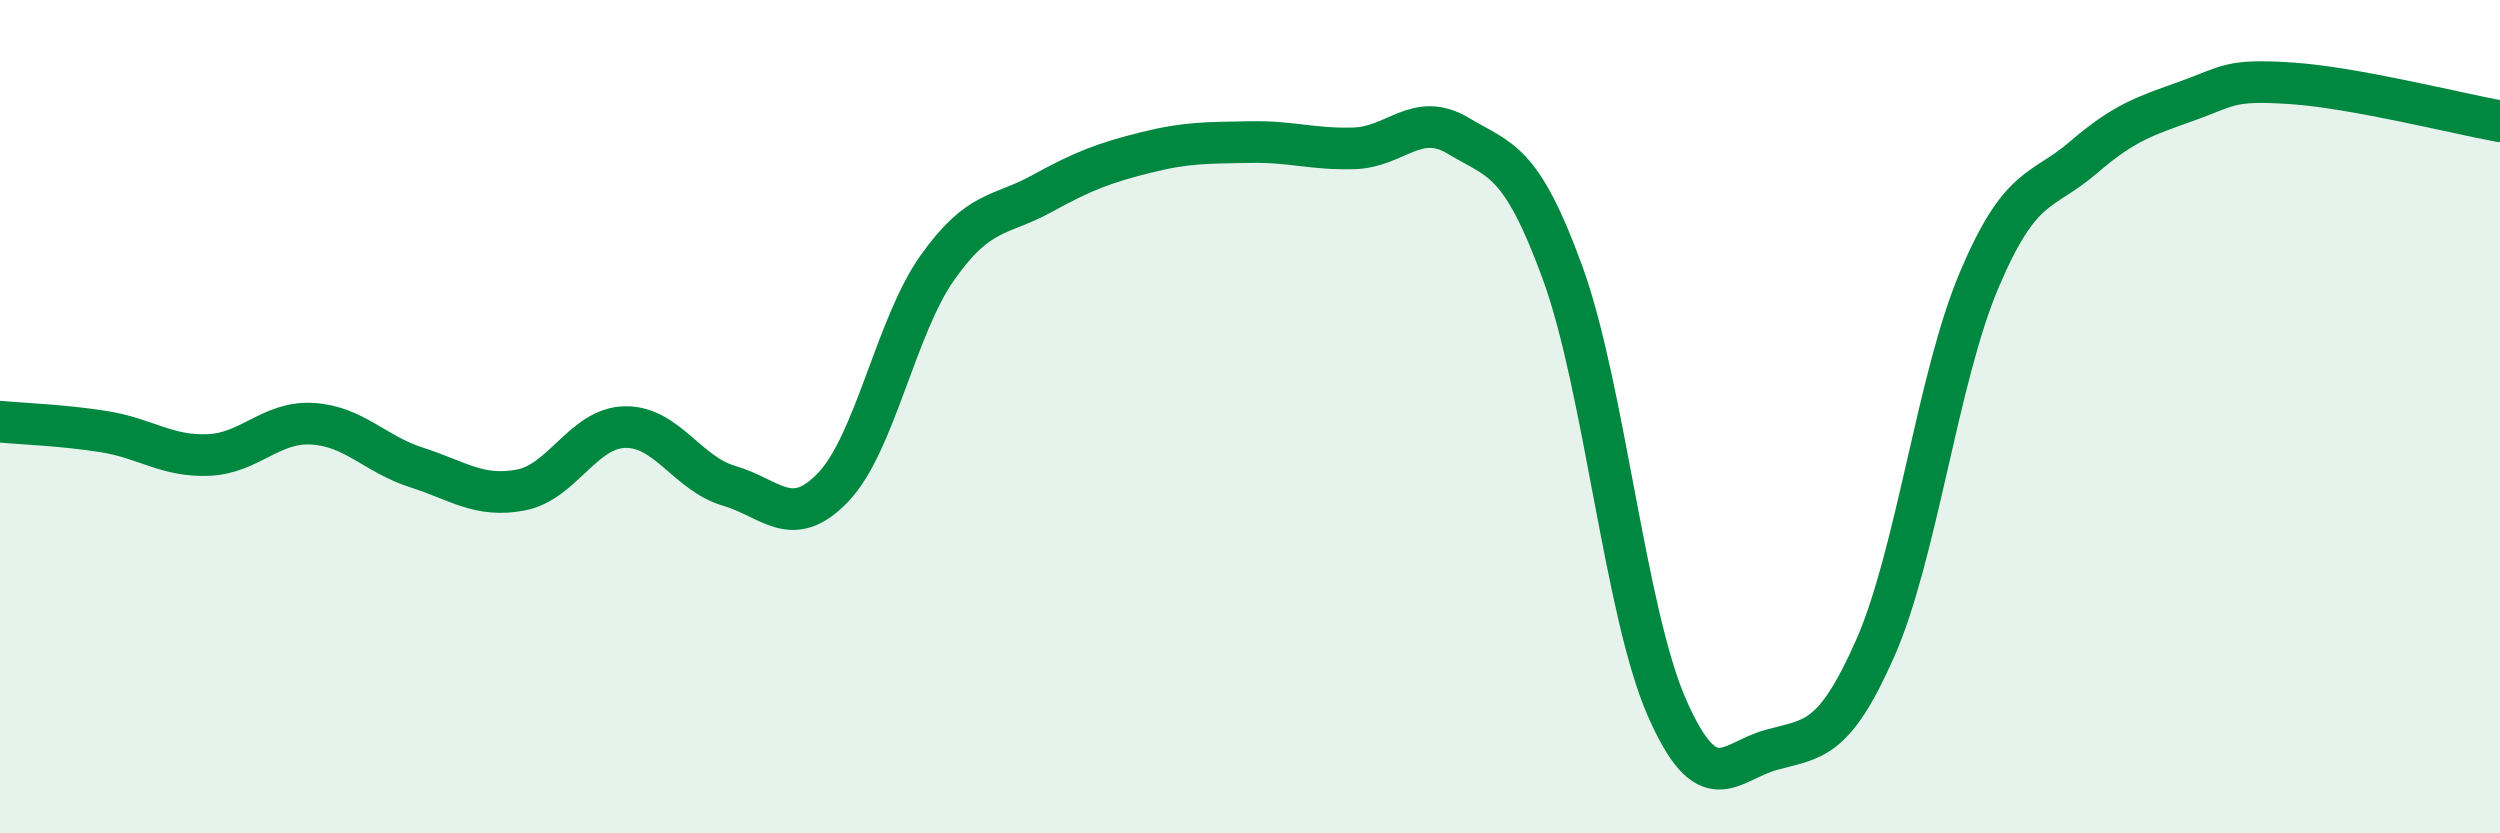
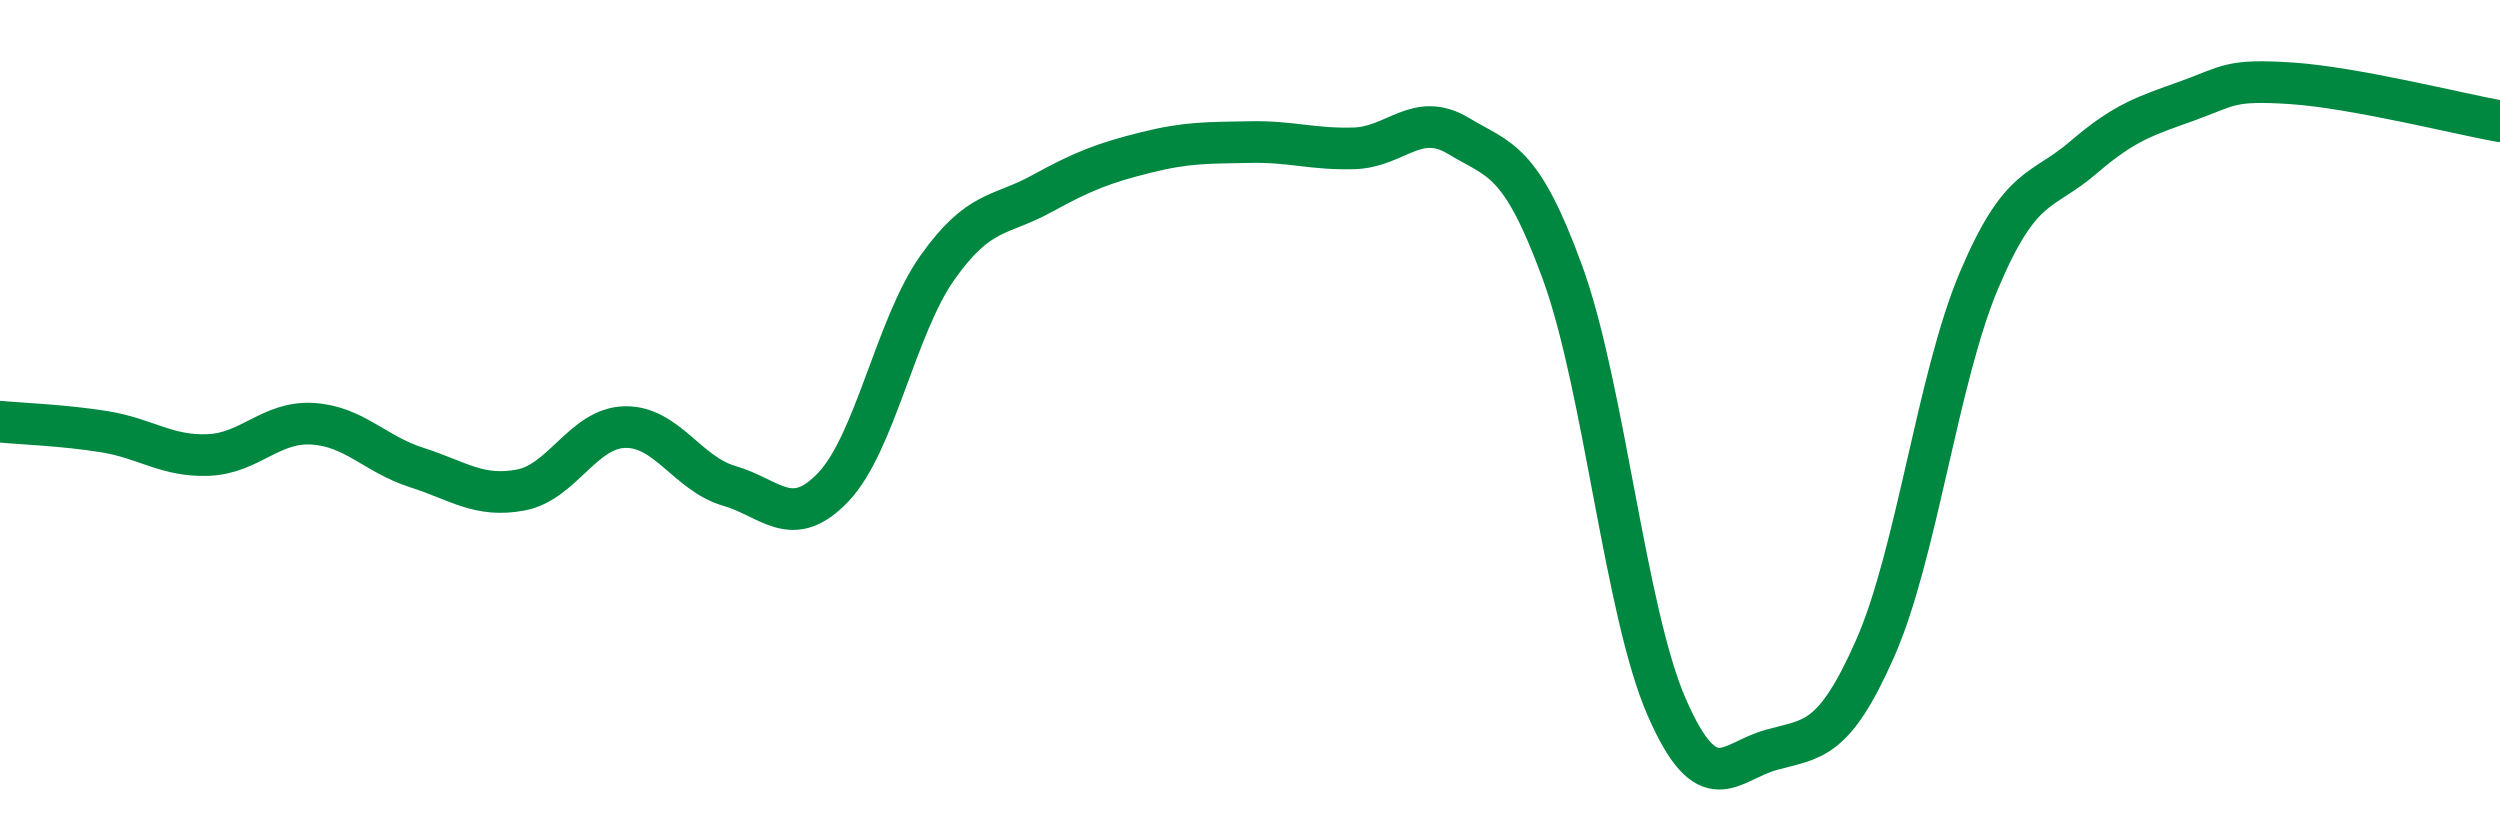
<svg xmlns="http://www.w3.org/2000/svg" width="60" height="20" viewBox="0 0 60 20">
-   <path d="M 0,10.12 C 0.5,10.17 1.5,10.2 2.5,10.36 C 3.5,10.52 4,10.96 5,10.92 C 6,10.88 6.5,10.11 7.5,10.17 C 8.5,10.23 9,10.9 10,11.22 C 11,11.54 11.5,11.95 12.5,11.76 C 13.5,11.57 14,10.27 15,10.25 C 16,10.23 16.5,11.37 17.5,11.66 C 18.5,11.95 19,12.74 20,11.69 C 21,10.64 21.5,7.83 22.5,6.42 C 23.5,5.01 24,5.2 25,4.65 C 26,4.1 26.5,3.91 27.5,3.66 C 28.5,3.41 29,3.43 30,3.41 C 31,3.39 31.5,3.59 32.5,3.56 C 33.5,3.53 34,2.66 35,3.26 C 36,3.86 36.5,3.8 37.5,6.54 C 38.5,9.28 39,14.68 40,16.97 C 41,19.26 41.5,18.28 42.5,18 C 43.5,17.72 44,17.83 45,15.57 C 46,13.31 46.5,9.08 47.5,6.72 C 48.5,4.36 49,4.64 50,3.78 C 51,2.92 51.5,2.78 52.5,2.42 C 53.5,2.06 53.5,1.9 55,2 C 56.5,2.1 59,2.73 60,2.91L60 20L0 20Z" fill="#008740" opacity="0.1" stroke-linecap="round" stroke-linejoin="round" />
  <path d="M 0,10.12 C 0.5,10.17 1.5,10.2 2.5,10.36 C 3.5,10.52 4,10.96 5,10.92 C 6,10.88 6.5,10.11 7.5,10.17 C 8.5,10.23 9,10.9 10,11.22 C 11,11.54 11.5,11.95 12.5,11.76 C 13.5,11.57 14,10.27 15,10.25 C 16,10.23 16.5,11.37 17.5,11.66 C 18.5,11.95 19,12.74 20,11.69 C 21,10.64 21.5,7.83 22.5,6.42 C 23.5,5.01 24,5.2 25,4.65 C 26,4.1 26.5,3.91 27.5,3.66 C 28.5,3.41 29,3.43 30,3.41 C 31,3.39 31.5,3.59 32.5,3.56 C 33.5,3.53 34,2.66 35,3.26 C 36,3.86 36.5,3.8 37.5,6.54 C 38.5,9.28 39,14.68 40,16.97 C 41,19.26 41.5,18.28 42.5,18 C 43.5,17.72 44,17.83 45,15.57 C 46,13.31 46.5,9.08 47.5,6.72 C 48.5,4.36 49,4.64 50,3.78 C 51,2.92 51.5,2.78 52.5,2.42 C 53.5,2.06 53.5,1.9 55,2 C 56.5,2.1 59,2.73 60,2.91" stroke="#008740" stroke-width="1" fill="none" stroke-linecap="round" stroke-linejoin="round" />
</svg>